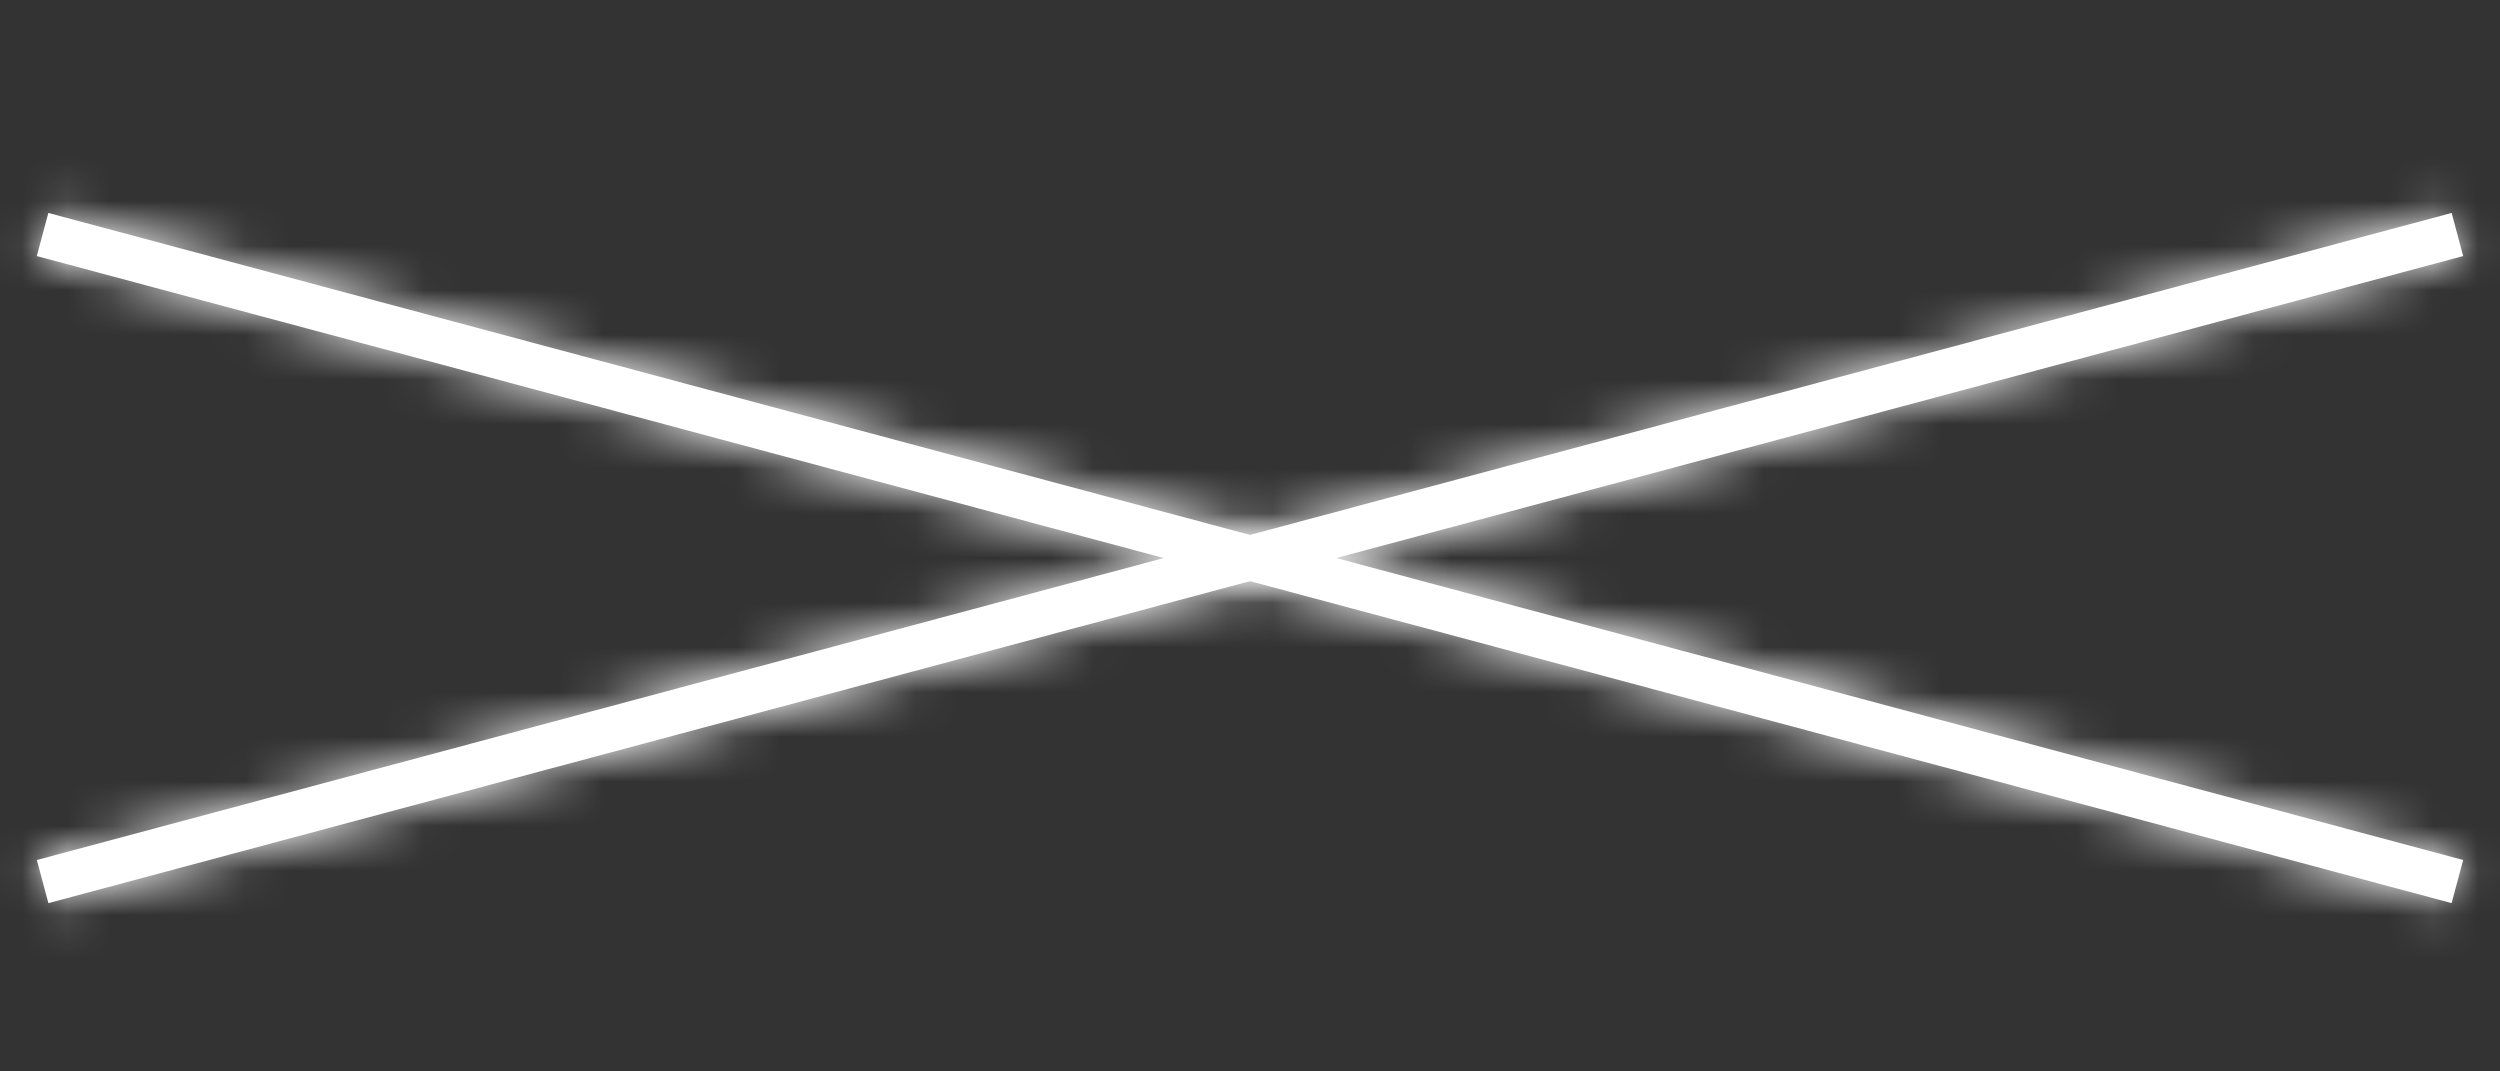
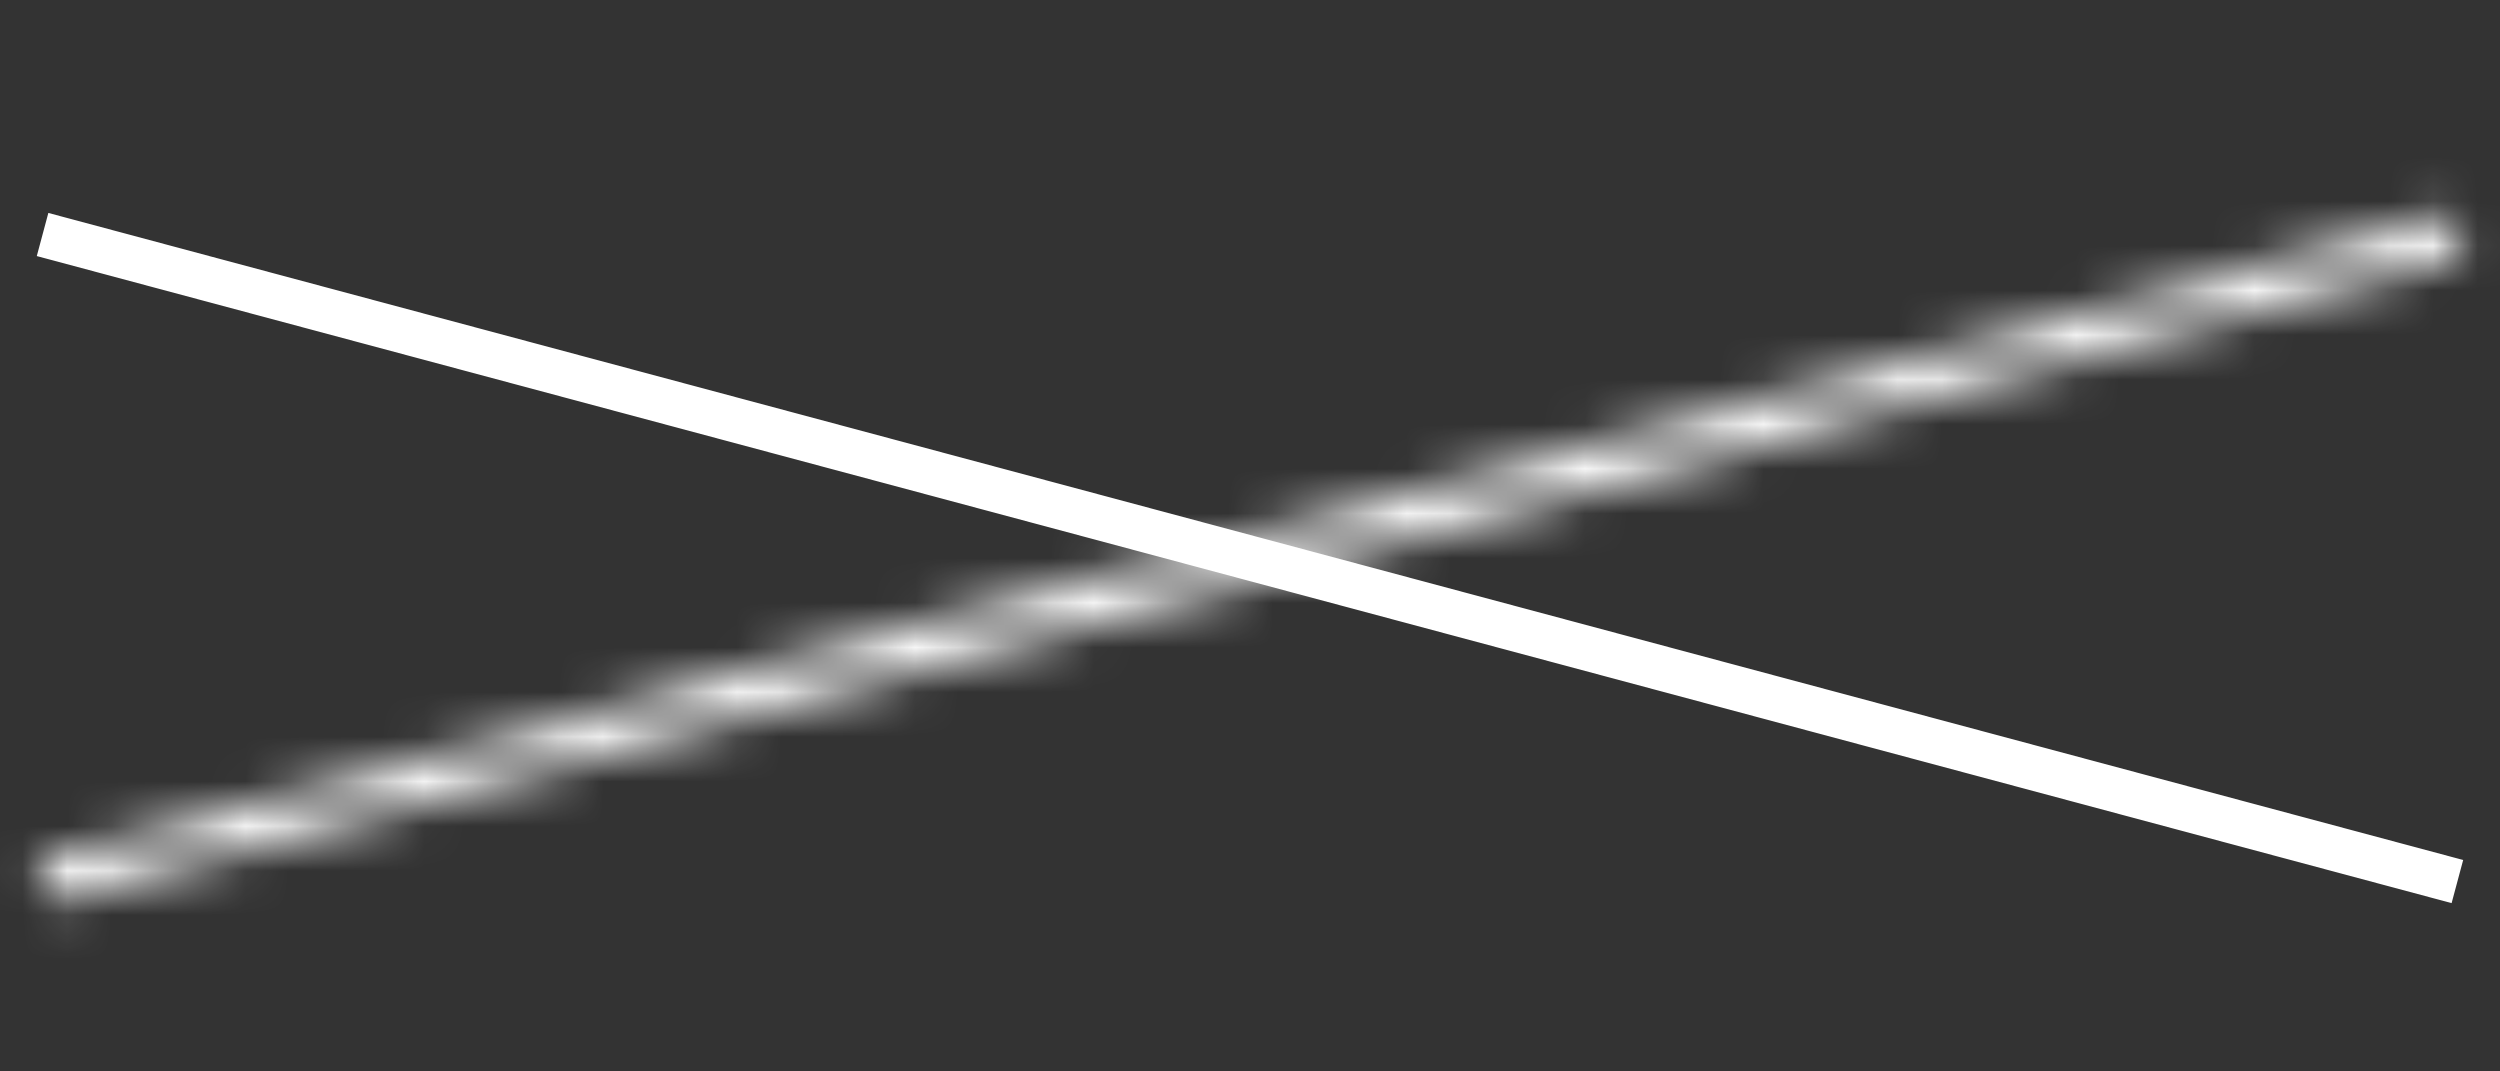
<svg xmlns="http://www.w3.org/2000/svg" width="56" height="24" viewBox="0 0 56 24" fill="none">
  <rect x="0" y="0" width="56" height="24" fill="#333333" stroke="none" />
  <mask id="path-1-inside-1_5243_188" fill="white">
    <path d="M54.917 4.77L0.825 19.264L1.084 20.23L55.175 5.736L54.917 4.77Z" />
  </mask>
-   <path d="M54.917 4.77L0.825 19.264L1.084 20.23L55.175 5.736L54.917 4.77Z" fill="white" />
  <path d="M0.825 19.264L0.307 17.332L-1.625 17.85L-1.107 19.782L0.825 19.264ZM54.917 4.77L56.848 4.252L56.331 2.321L54.399 2.838L54.917 4.77ZM55.175 5.736L55.693 7.668L57.625 7.15L57.107 5.218L55.175 5.736ZM1.084 20.23L-0.848 20.747L-0.331 22.679L1.601 22.162L1.084 20.23ZM0.825 19.264L1.342 21.196L55.434 6.702L54.917 4.77L54.399 2.838L0.307 17.332L0.825 19.264ZM54.917 4.77L52.985 5.288L53.243 6.254L55.175 5.736L57.107 5.218L56.848 4.252L54.917 4.77ZM55.175 5.736L54.658 3.804L0.566 18.298L1.084 20.23L1.601 22.162L55.693 7.668L55.175 5.736ZM1.084 20.23L3.015 19.712L2.757 18.746L0.825 19.264L-1.107 19.782L-0.848 20.747L1.084 20.23Z" fill="white" mask="url(#path-1-inside-1_5243_188)" />
  <mask id="path-3-inside-2_5243_188" fill="white">
-     <path d="M1.083 4.77L55.175 19.264L54.916 20.23L0.824 5.736L1.083 4.77Z" />
-   </mask>
+     </mask>
  <path d="M1.083 4.77L55.175 19.264L54.916 20.23L0.824 5.736L1.083 4.77Z" fill="white" />
-   <path d="M55.175 19.264L55.692 17.332L57.624 17.85L57.107 19.782L55.175 19.264ZM1.083 4.77L-0.849 4.252L-0.331 2.321L1.601 2.838L1.083 4.77ZM0.824 5.736L0.307 7.668L-1.625 7.15L-1.108 5.218L0.824 5.736ZM54.916 20.23L56.848 20.747L56.33 22.679L54.398 22.162L54.916 20.23ZM55.175 19.264L54.657 21.196L0.565 6.702L1.083 4.77L1.601 2.838L55.692 17.332L55.175 19.264ZM1.083 4.77L3.015 5.288L2.756 6.254L0.824 5.736L-1.108 5.218L-0.849 4.252L1.083 4.77ZM0.824 5.736L1.342 3.804L55.434 18.298L54.916 20.23L54.398 22.162L0.307 7.668L0.824 5.736ZM54.916 20.23L52.984 19.712L53.243 18.746L55.175 19.264L57.107 19.782L56.848 20.747L54.916 20.23Z" fill="white" mask="url(#path-3-inside-2_5243_188)" />
</svg>